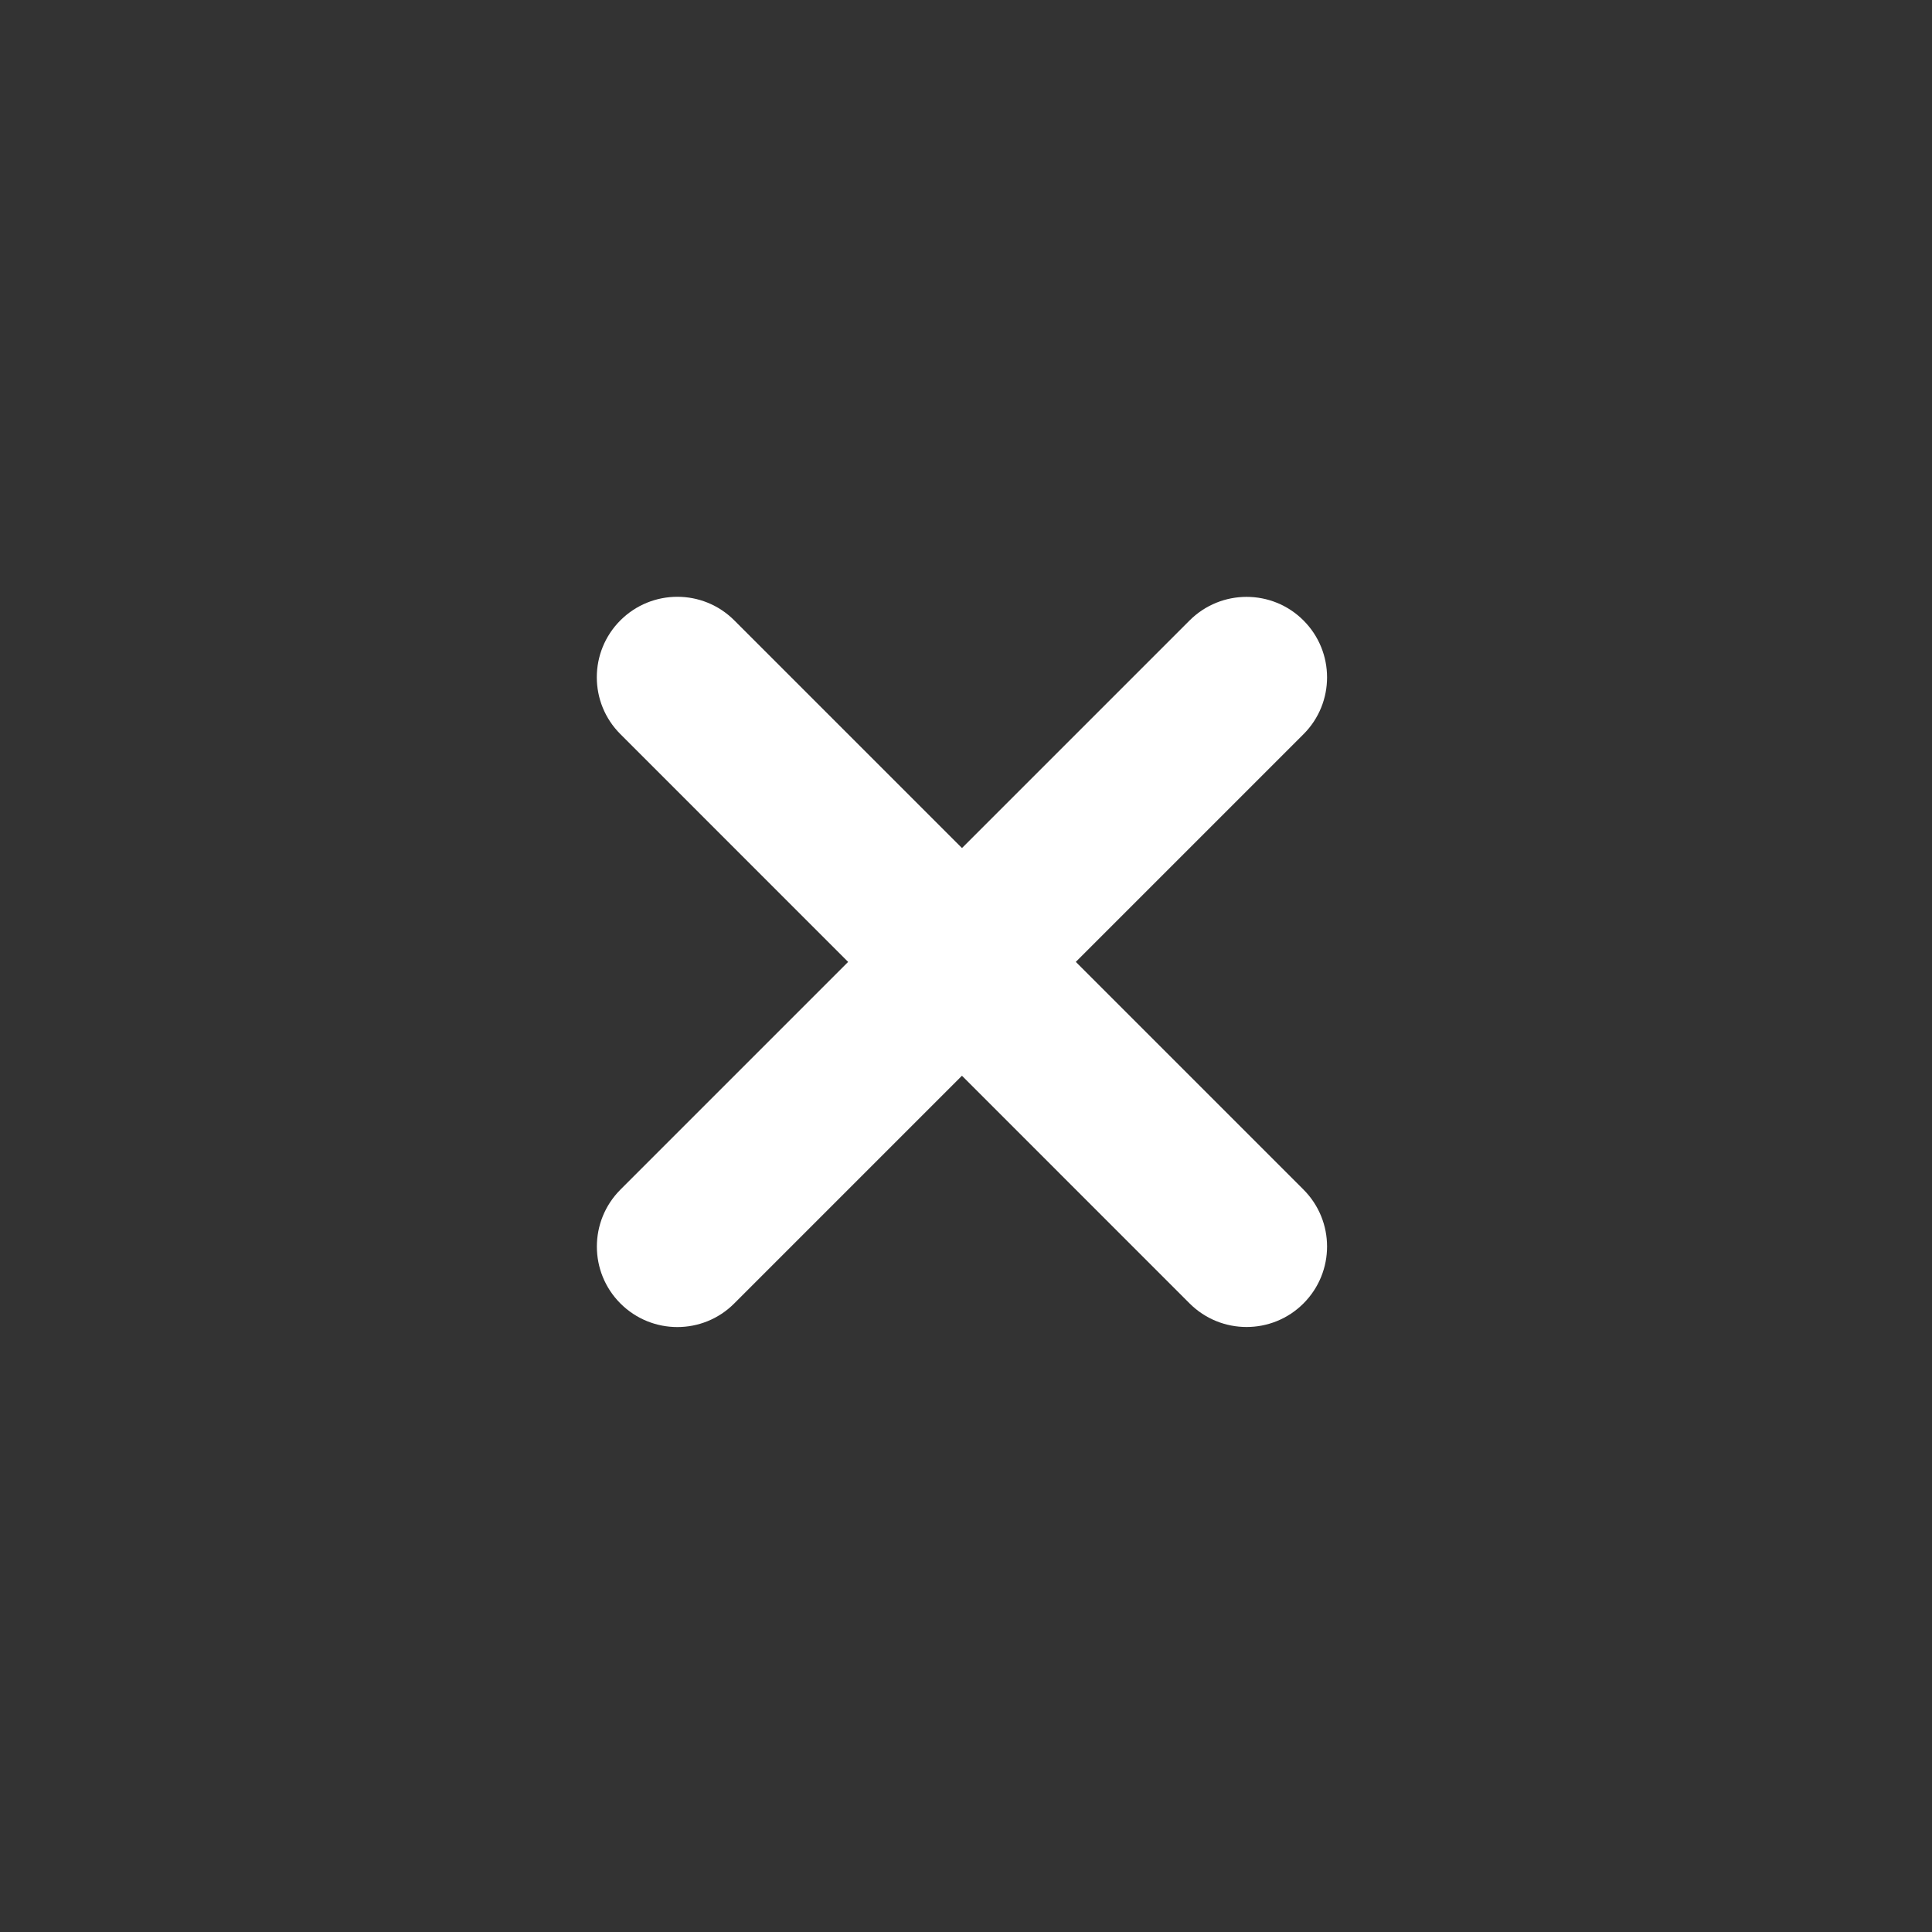
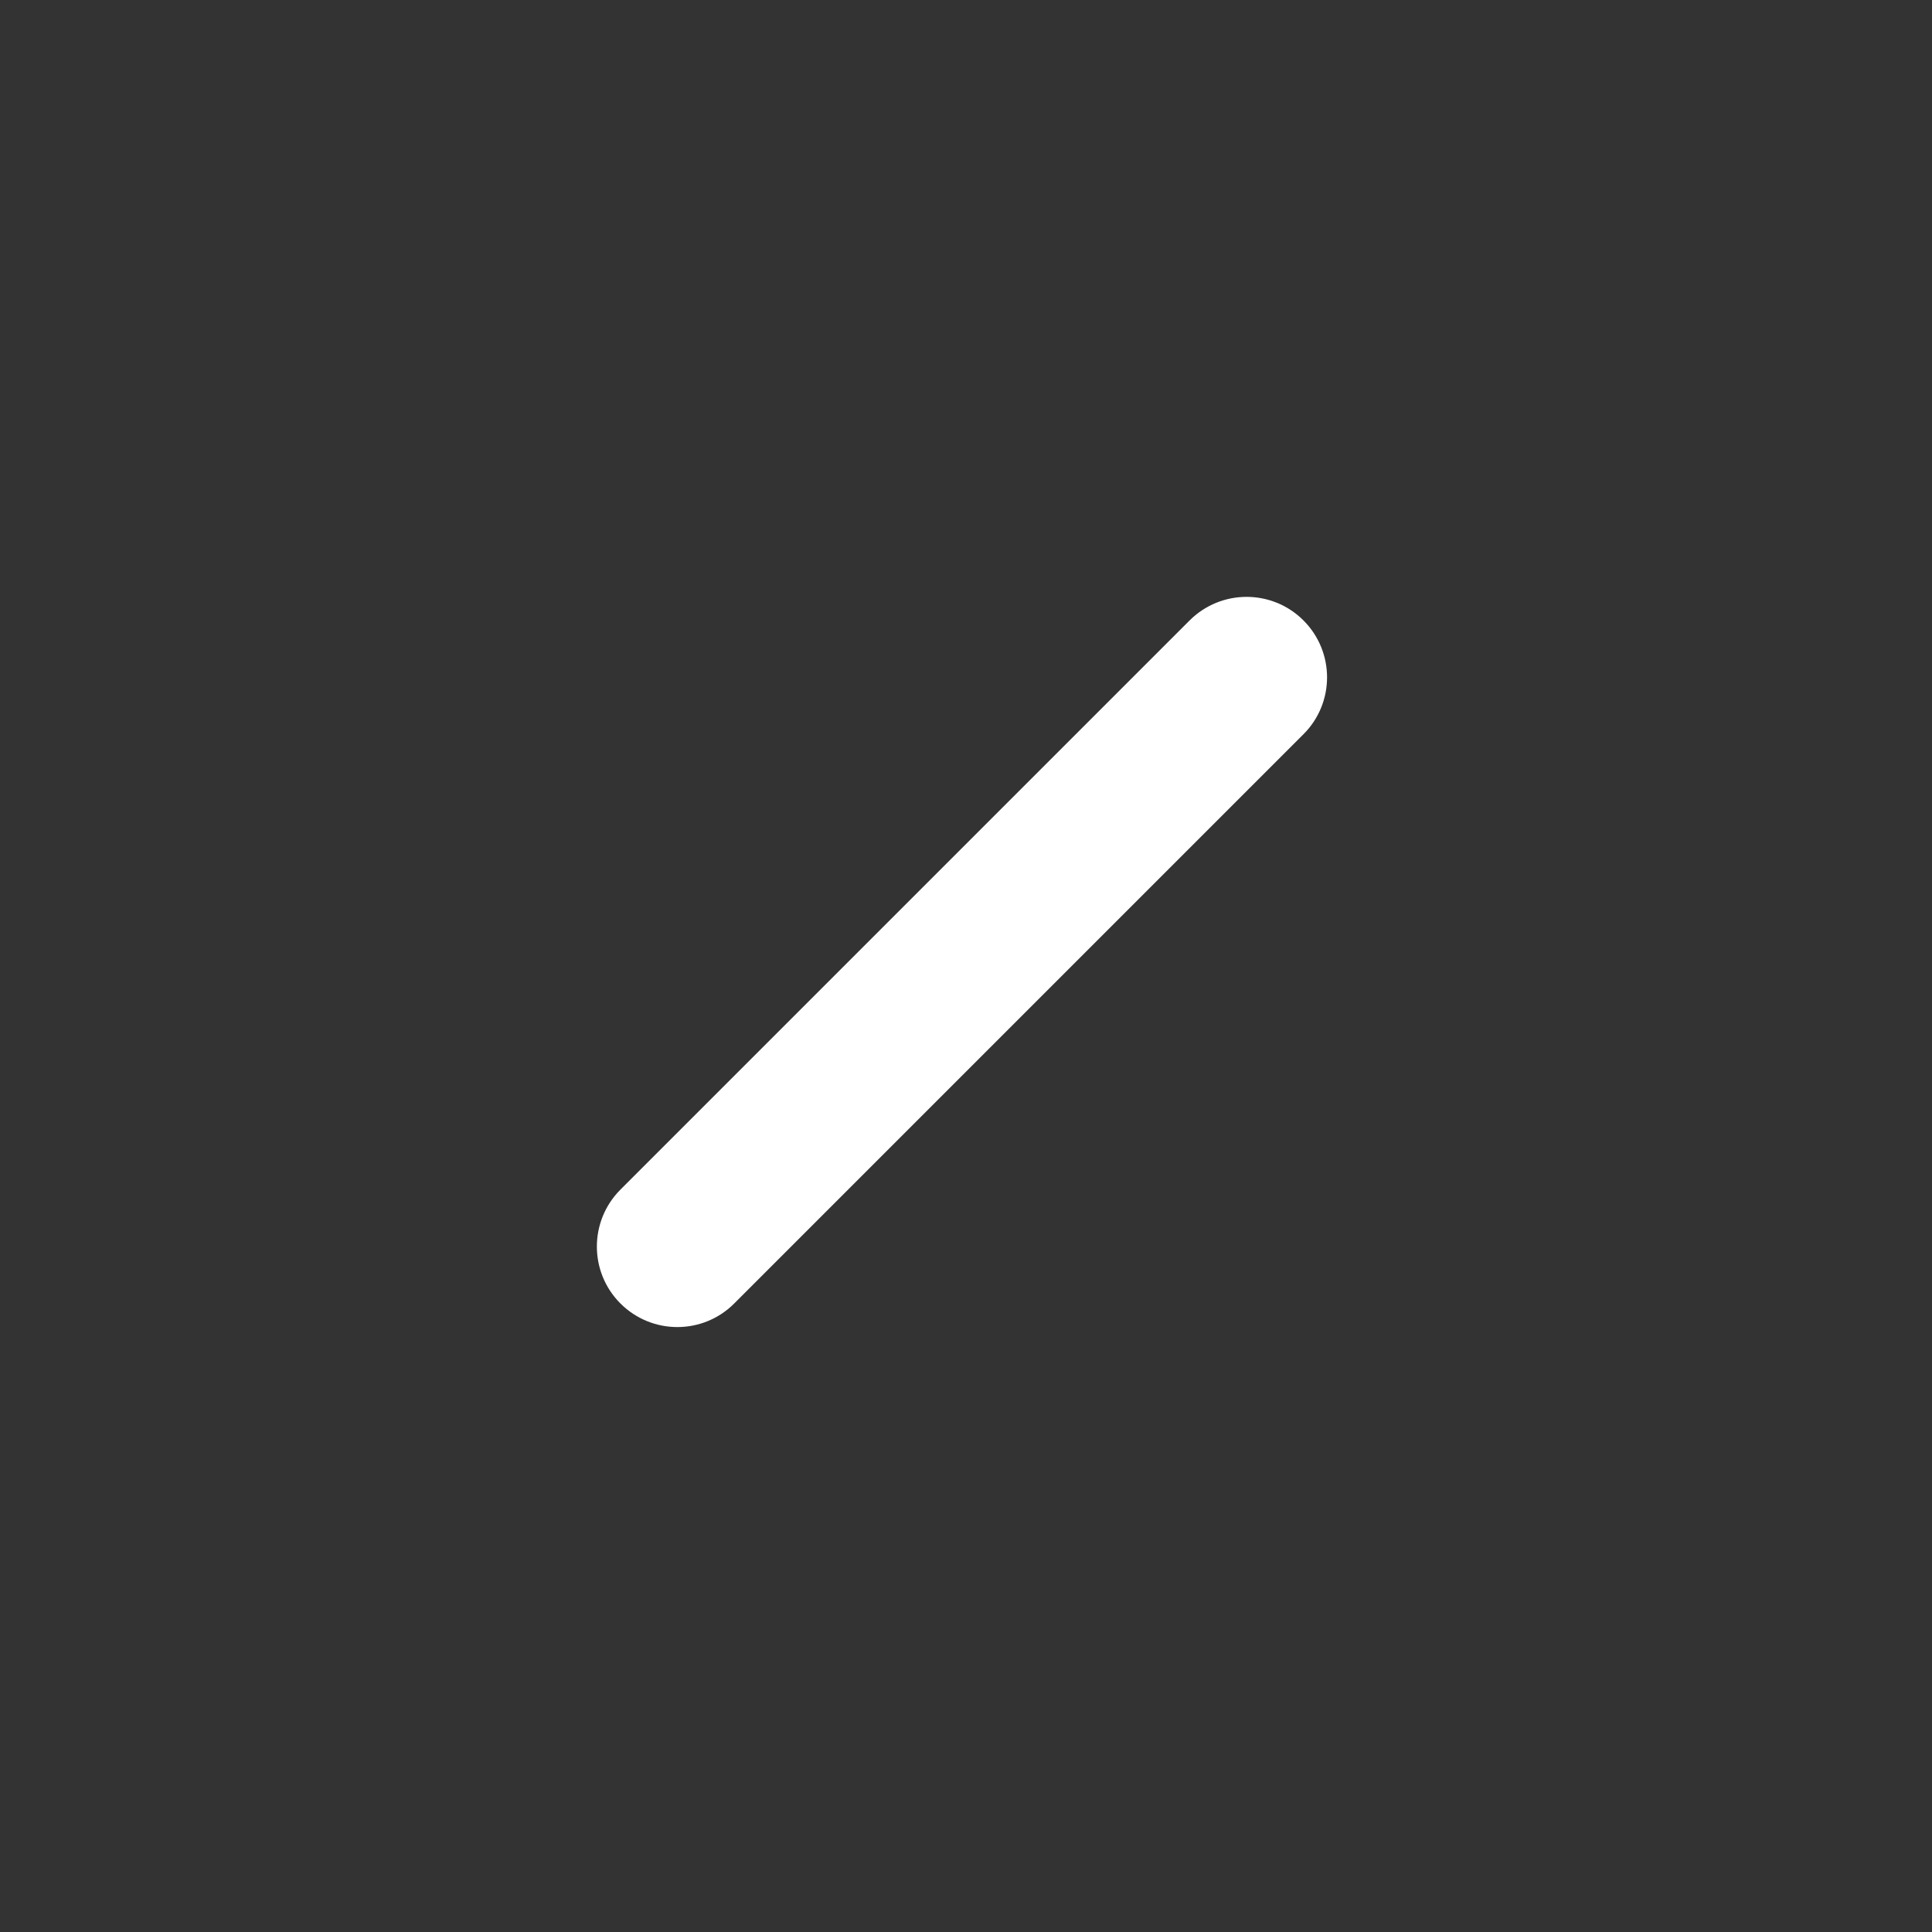
<svg xmlns="http://www.w3.org/2000/svg" width="24" height="24" viewBox="0 0 24 24" fill="none">
  <rect x="0" y="0" width="24" height="24" fill="#333333" stroke="none" />
  <path d="M14.778 7.707C15.169 7.317 15.802 7.317 16.192 7.707C16.583 8.098 16.583 8.731 16.192 9.121L9.121 16.192C8.731 16.583 8.098 16.583 7.707 16.192C7.317 15.802 7.317 15.169 7.707 14.778L14.778 7.707Z" fill="white" />
-   <path d="M16.192 14.777C16.583 15.168 16.583 15.801 16.192 16.192C15.802 16.582 15.169 16.582 14.778 16.192L7.707 9.12C7.316 8.73 7.316 8.097 7.707 7.706C8.098 7.316 8.731 7.316 9.121 7.706L16.192 14.777Z" fill="white" />
</svg>